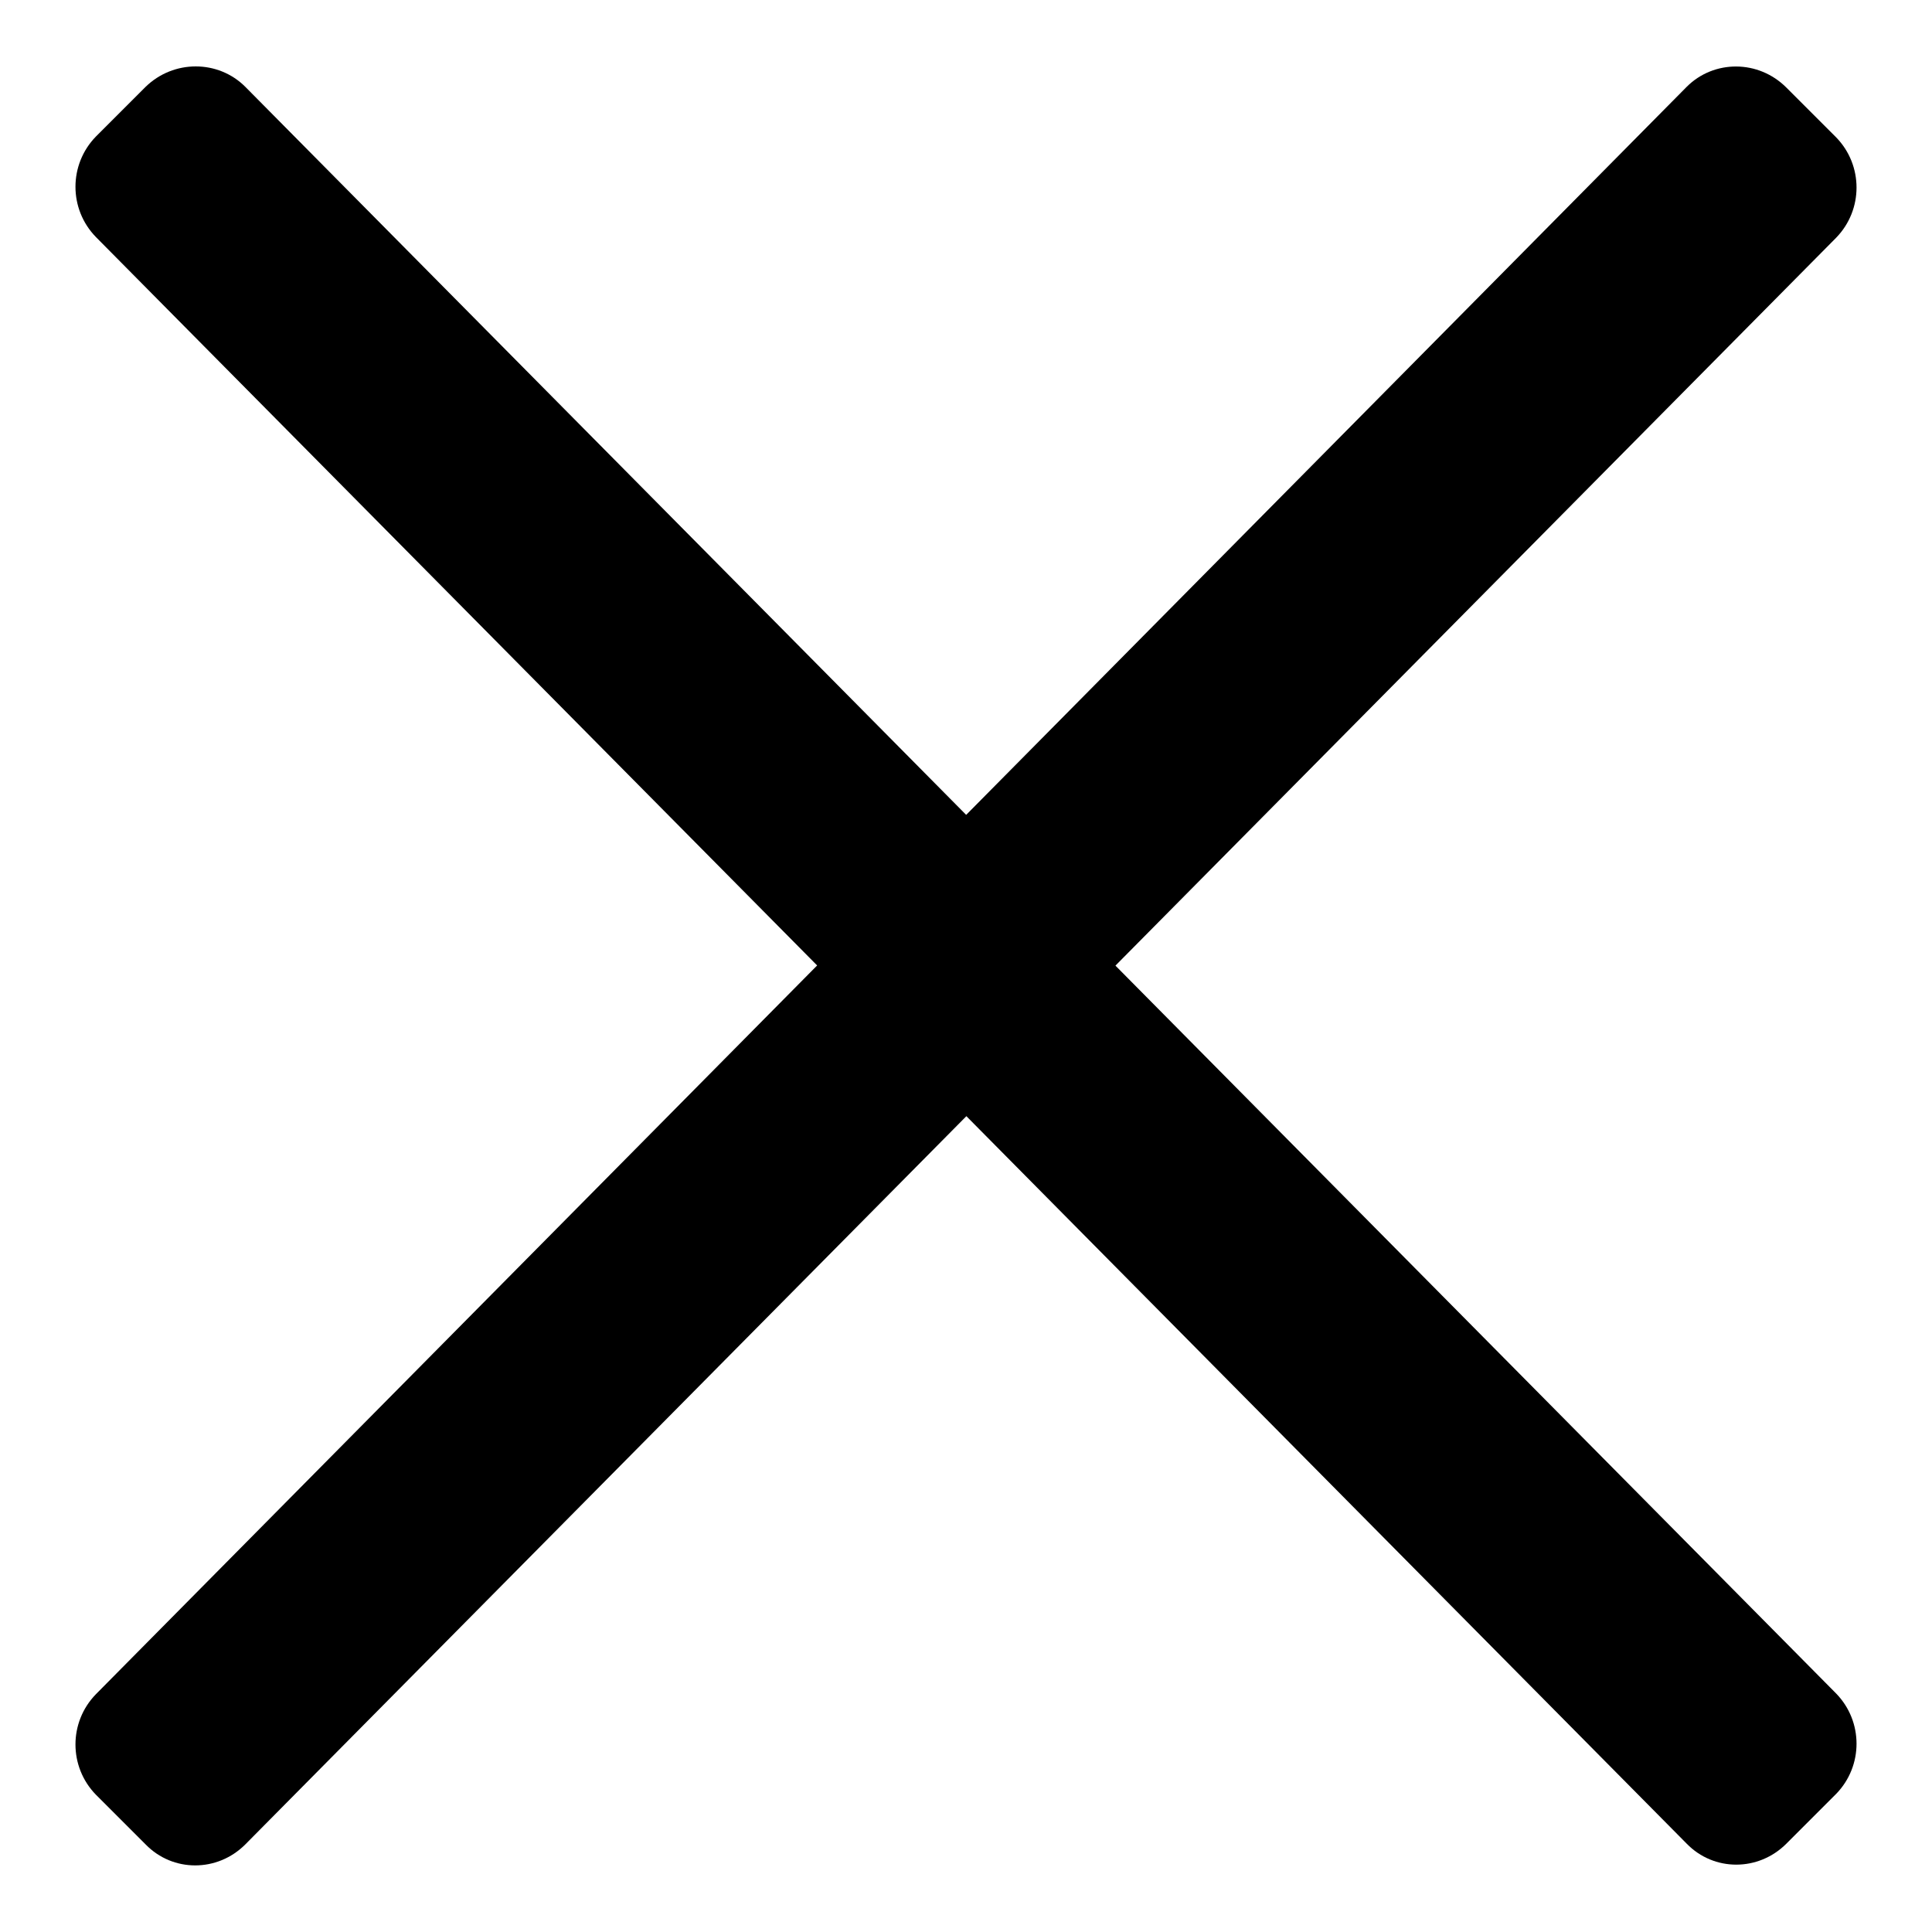
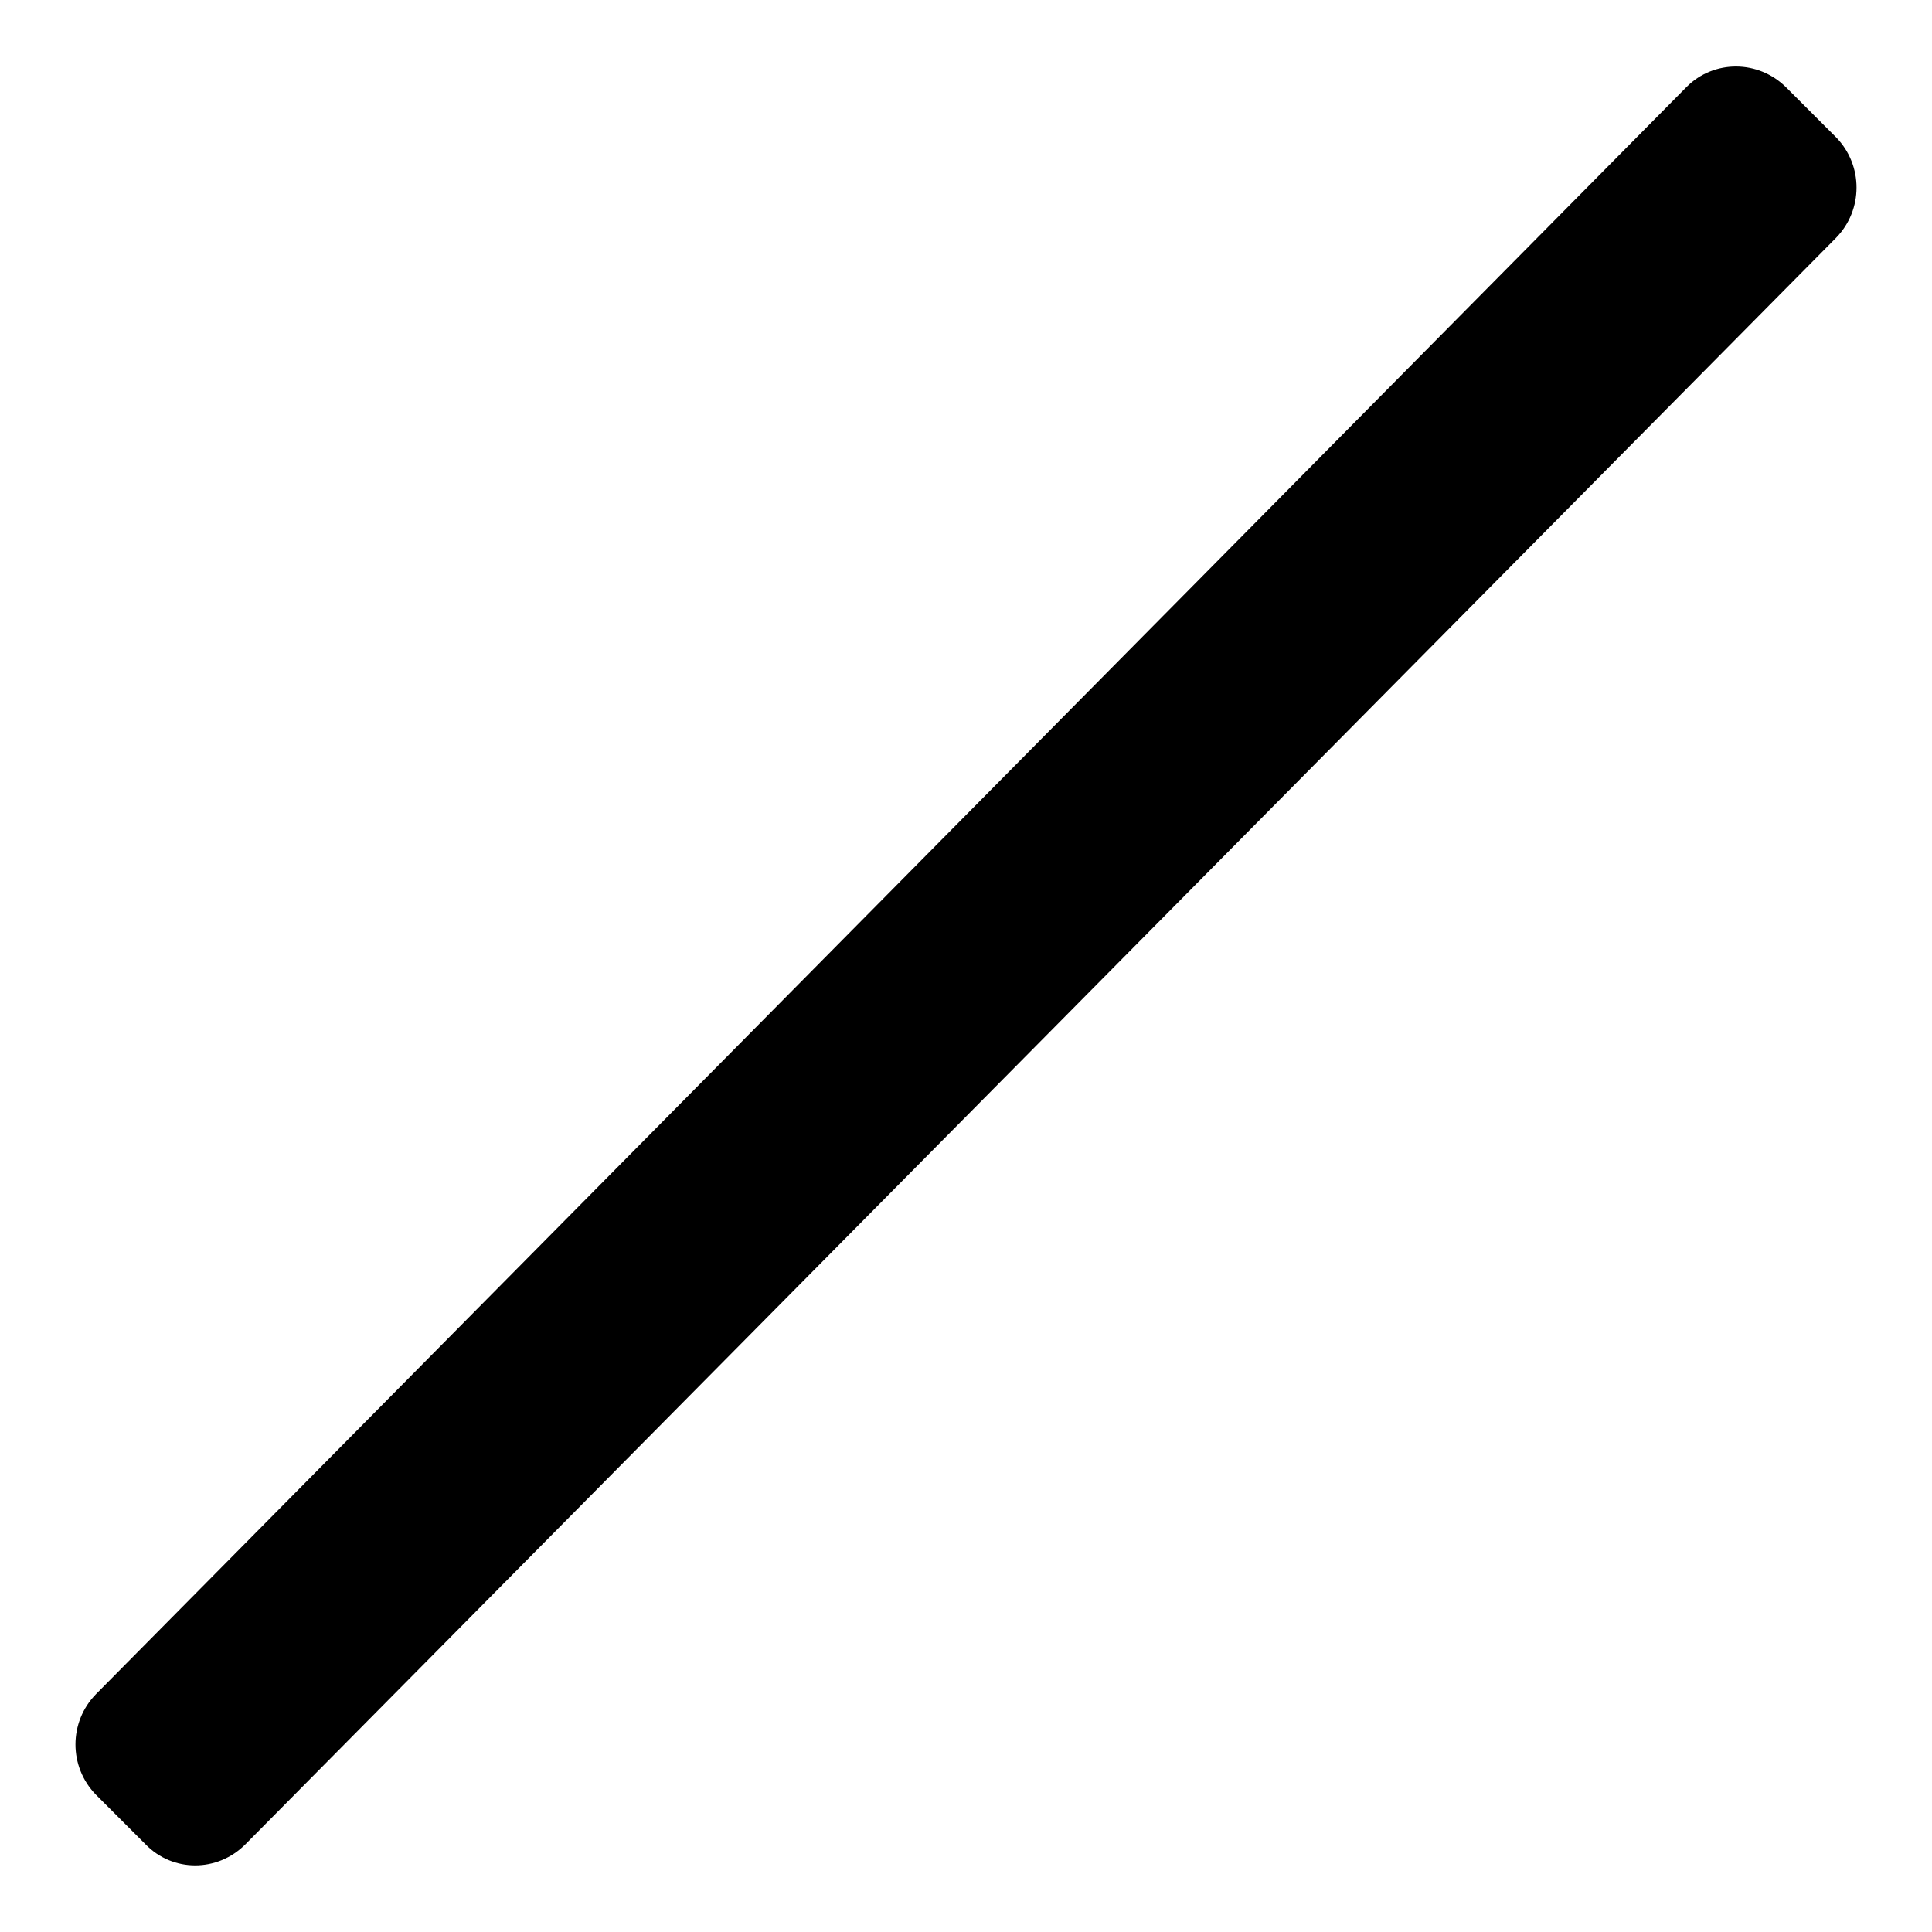
<svg xmlns="http://www.w3.org/2000/svg" version="1.1" x="0px" y="0px" viewBox="0 0 256 256" enable-background="new 0 0 256 256" xml:space="preserve">
  <g>
    <g>
-       <path fill="#000000" d="M19.3,11.5l-6.6,6.6c-3.6,3.7-3.6,9.6,0,13.3l210.8,212.9c3.6,3.7,9.5,3.7,13.2,0l6.6-6.6c3.6-3.7,3.6-9.6,0-13.3L32.5,11.5C28.9,7.9,23,7.9,19.3,11.5z" />
      <path fill="#000000" d="M223.5,11.5L12.7,224.5c-3.6,3.7-3.6,9.6,0,13.3l6.6,6.6c3.6,3.7,9.5,3.7,13.2,0L243.3,31.5c3.6-3.7,3.6-9.6,0-13.3l-6.6-6.6C233,7.9,227.1,7.9,223.5,11.5z" />
    </g>
  </g>
</svg>